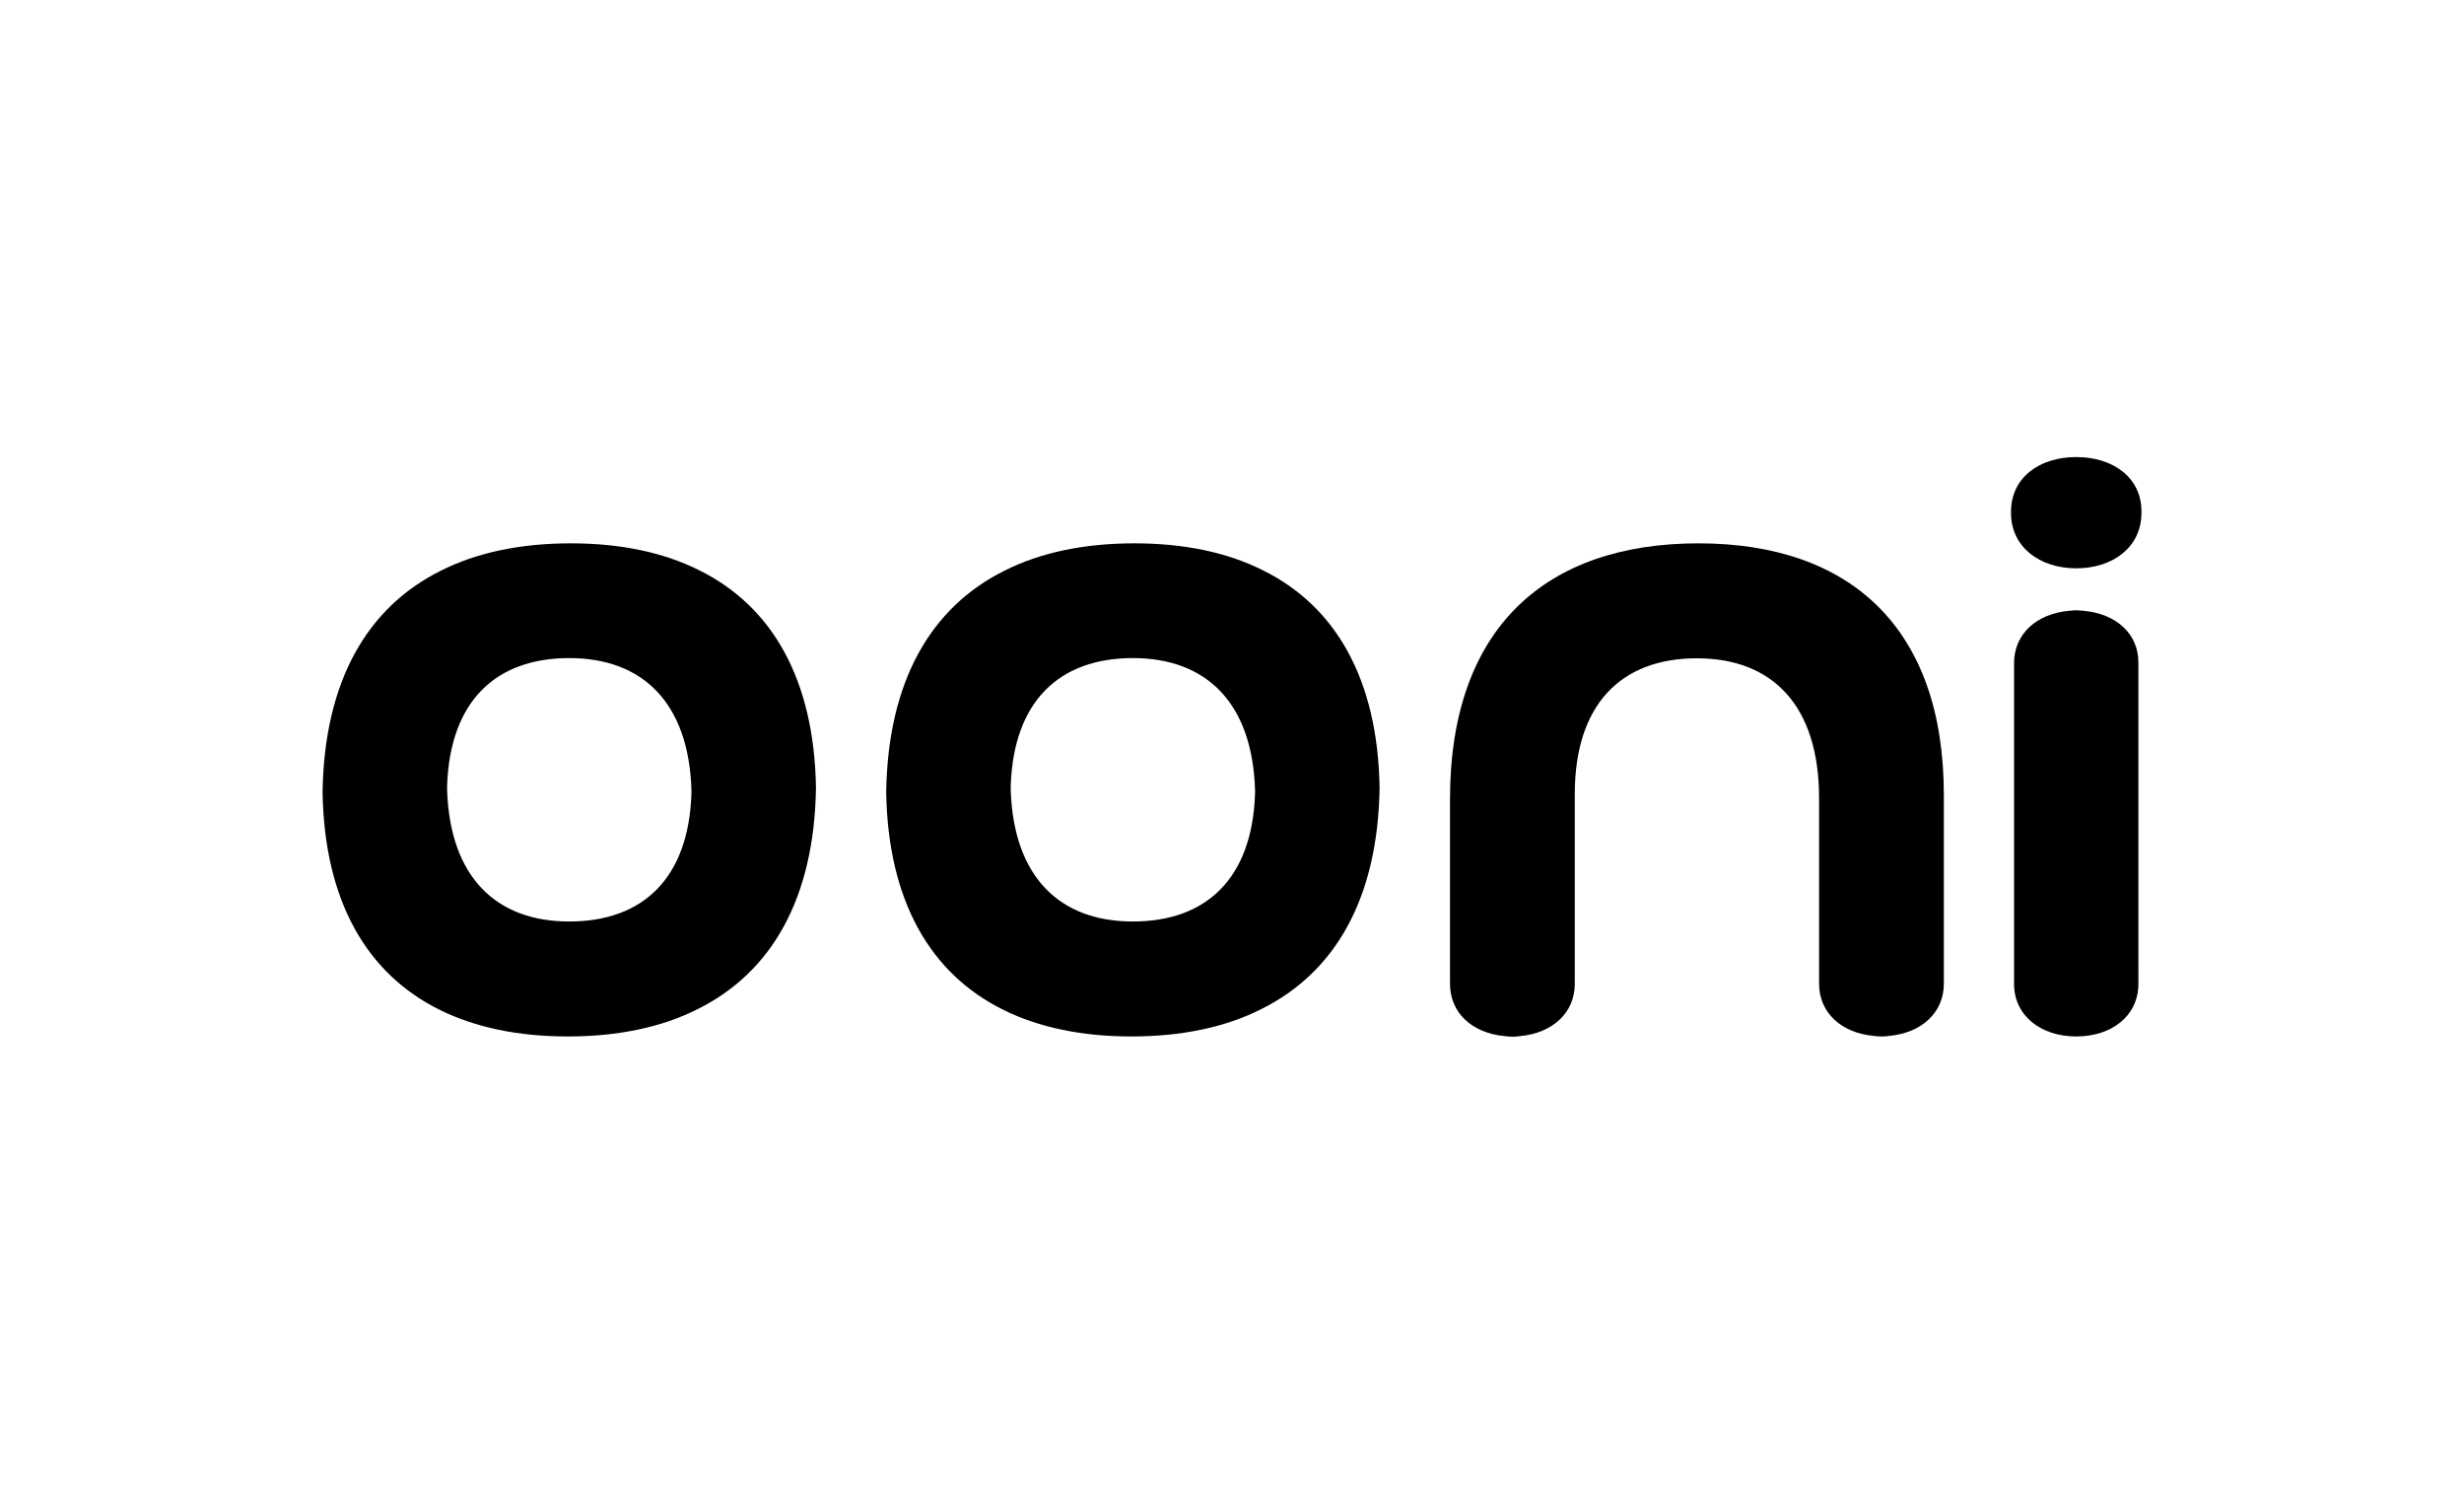
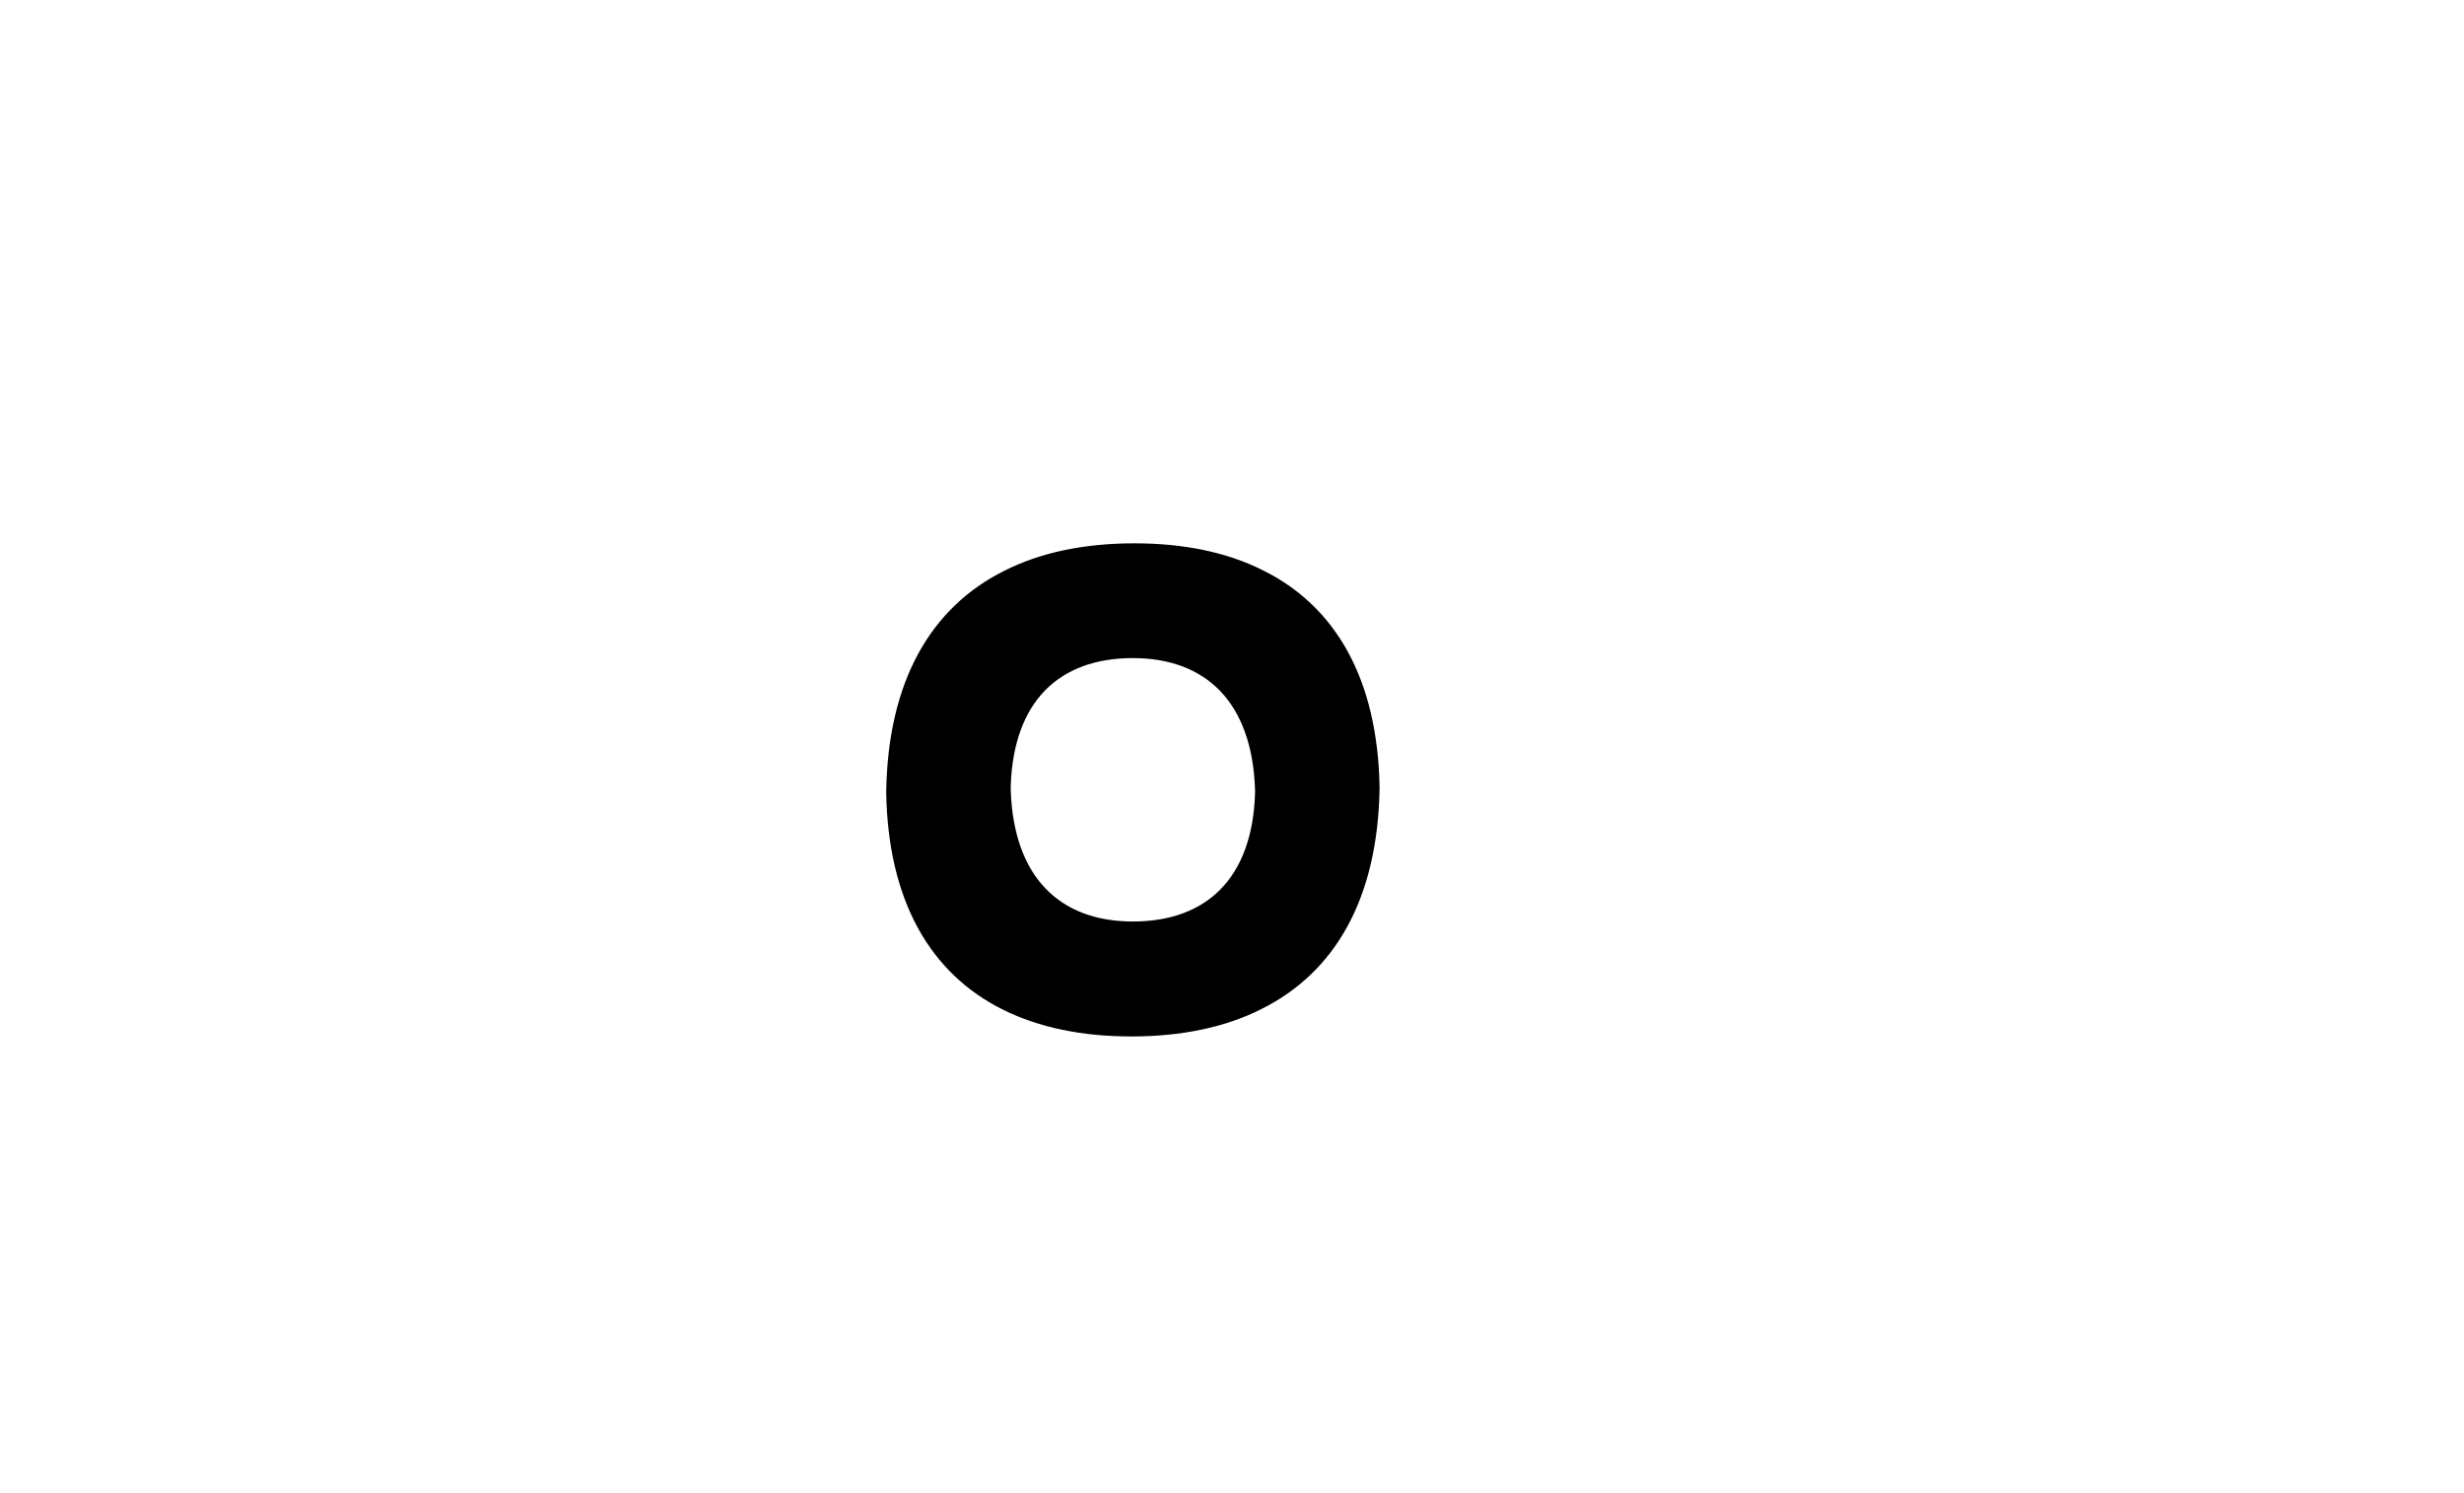
<svg xmlns="http://www.w3.org/2000/svg" id="Layer_1" x="0px" y="0px" viewBox="0 0 113.36 68.71" xml:space="preserve">
  <rect fill="#FFFFFF" width="113.36" height="68.71" />
-   <path d="M78.14,25c-7,0-11.43,3.87-11.43,11.77v5.39v2.67v0.37v0.07c0,1.36,1.05,2.26,2.48,2.4c0.13,0.02,0.26,0.03,0.39,0.03 s0.26-0.01,0.39-0.03c1.42-0.14,2.48-1.04,2.48-2.4v-0.07v-0.36c0,0,0-0.01,0-0.01v-8.28c0-4.13,2.12-6.26,5.62-6.26 c3.5,0,5.62,2.2,5.62,6.44v5.42v2.67v0.37v0.07c0,1.36,1.05,2.26,2.48,2.4c0.13,0.02,0.26,0.03,0.39,0.03 c0.13,0,0.26-0.01,0.39-0.03c1.42-0.14,2.48-1.04,2.48-2.4v-0.07v-0.37v-2.67v-5.57C89.43,28.91,85.14,25,78.14,25" />
-   <path d="M32.15,26.23C30.51,25.41,28.53,25,26.26,25c-2.3,0-4.33,0.42-6,1.27c-3.36,1.68-5.34,5.06-5.42,10.17 c0.08,5.01,2.03,8.37,5.4,10.03c1.64,0.81,3.62,1.22,5.88,1.22c2.3,0,4.33-0.42,6-1.27c3.36-1.68,5.34-5.05,5.42-10.17 C37.46,31.24,35.51,27.88,32.15,26.23 M26.19,42.4c-3.39,0-5.49-2.07-5.62-6.05v-0.19c0.13-3.89,2.23-5.88,5.62-5.88 c3.39,0,5.49,2.07,5.62,6.05v0.19C31.68,40.41,29.58,42.4,26.19,42.4" />
  <path d="M58.08,26.23C56.44,25.41,54.46,25,52.19,25c-2.3,0-4.33,0.42-6,1.27c-3.36,1.68-5.34,5.06-5.42,10.17 c0.08,5.01,2.03,8.37,5.4,10.03c1.64,0.81,3.62,1.22,5.88,1.22c2.3,0,4.33-0.42,6-1.27c3.36-1.68,5.34-5.05,5.42-10.17 C63.39,31.24,61.44,27.88,58.08,26.23 M52.12,42.4c-3.39,0-5.49-2.07-5.62-6.05v-0.19c0.13-3.89,2.23-5.88,5.62-5.88 c3.39,0,5.49,2.07,5.62,6.05v0.19C57.61,40.41,55.51,42.4,52.12,42.4" />
-   <path d="M95.52,21.03c-1.7,0-3,0.95-3,2.51v0.07c0,1.55,1.31,2.54,3,2.54c1.7,0,3-0.99,3-2.54v-0.07 C98.53,21.98,97.22,21.03,95.52,21.03" />
-   <path d="M95.91,28.11c-0.13-0.02-0.39-0.03-0.39-0.03s-0.26,0.01-0.38,0.03c-1.42,0.14-2.48,1.04-2.48,2.4v12.3v1.87v0.52v0.07 c0,1.48,1.25,2.42,2.86,2.42c1.62,0,2.86-0.94,2.86-2.42v-0.07v-0.52V42.8V30.5C98.39,29.14,97.33,28.25,95.91,28.11" />
</svg>